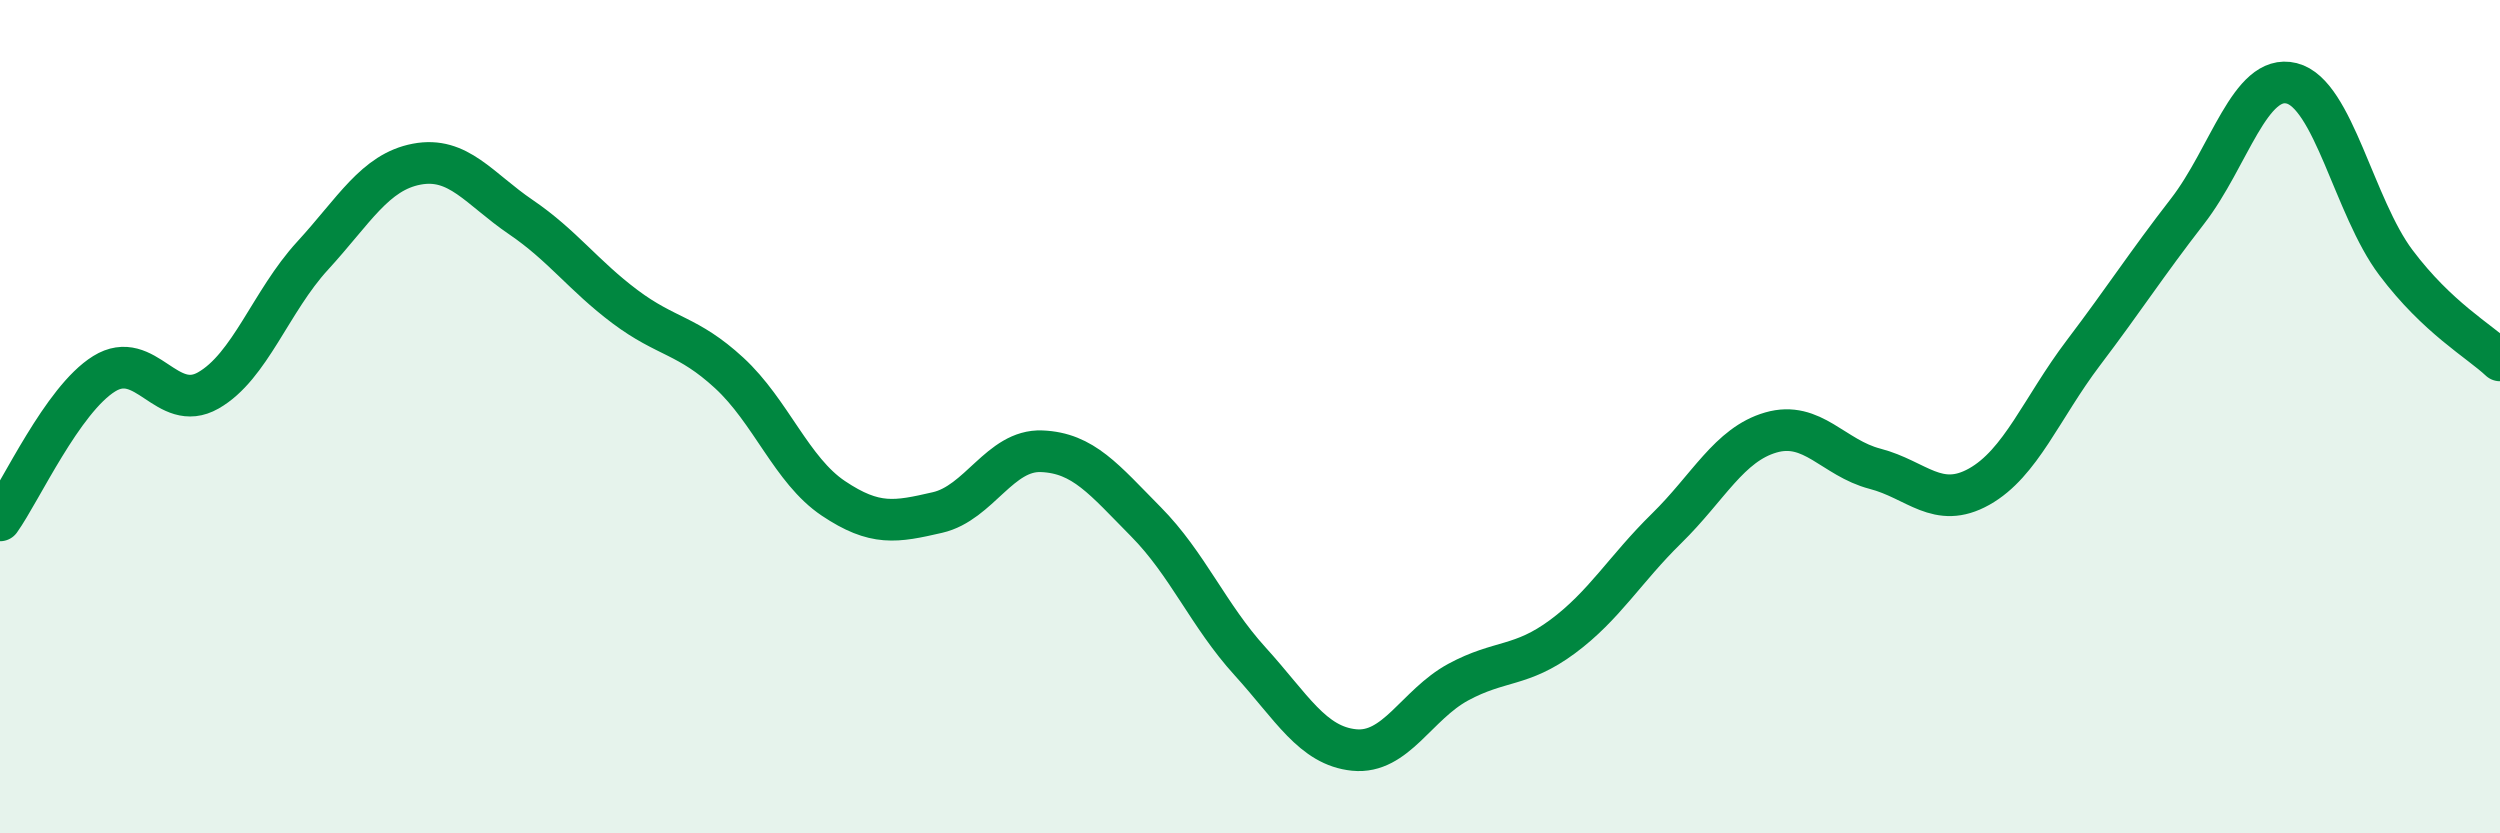
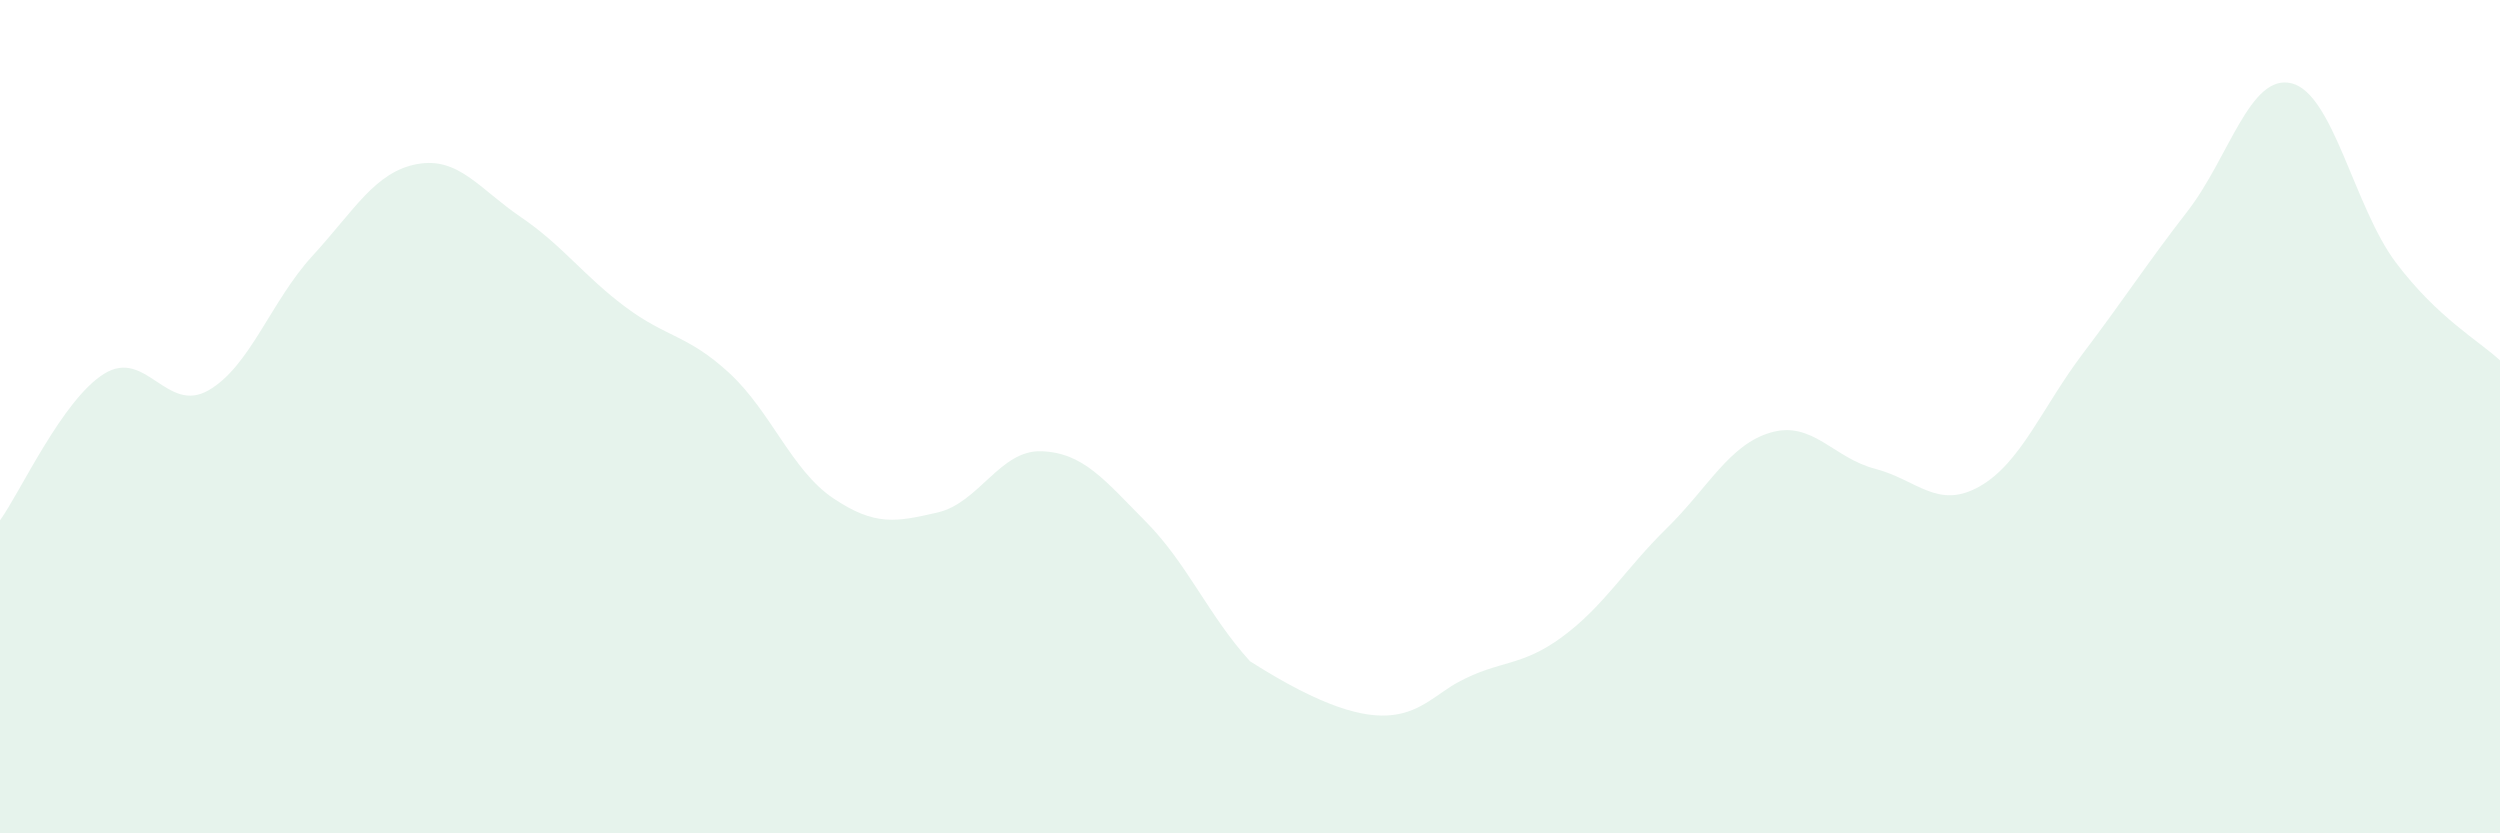
<svg xmlns="http://www.w3.org/2000/svg" width="60" height="20" viewBox="0 0 60 20">
-   <path d="M 0,12.49 C 0.5,11.79 1.5,9.59 2.5,8.97 C 3.5,8.35 4,9.94 5,9.37 C 6,8.8 6.5,7.23 7.5,6.14 C 8.5,5.05 9,4.13 10,3.94 C 11,3.75 11.5,4.53 12.5,5.21 C 13.5,5.89 14,6.61 15,7.36 C 16,8.11 16.5,8.03 17.5,8.95 C 18.5,9.87 19,11.29 20,11.96 C 21,12.63 21.5,12.53 22.5,12.3 C 23.5,12.07 24,10.79 25,10.83 C 26,10.87 26.5,11.51 27.5,12.52 C 28.5,13.53 29,14.77 30,15.87 C 31,16.97 31.5,17.9 32.5,18 C 33.5,18.1 34,16.91 35,16.37 C 36,15.83 36.5,16.02 37.5,15.28 C 38.5,14.54 39,13.66 40,12.68 C 41,11.7 41.5,10.67 42.5,10.38 C 43.5,10.09 44,10.99 45,11.25 C 46,11.51 46.5,12.24 47.5,11.68 C 48.5,11.12 49,9.79 50,8.47 C 51,7.15 51.5,6.36 52.5,5.07 C 53.5,3.78 54,1.75 55,2 C 56,2.25 56.5,4.97 57.5,6.3 C 58.5,7.63 59.5,8.18 60,8.65L60 20L0 20Z" fill="#008740" opacity="0.1" stroke-linecap="round" stroke-linejoin="round" />
-   <path d="M 0,12.49 C 0.5,11.79 1.5,9.59 2.5,8.97 C 3.5,8.35 4,9.94 5,9.37 C 6,8.8 6.5,7.23 7.5,6.14 C 8.5,5.05 9,4.13 10,3.94 C 11,3.75 11.5,4.53 12.5,5.21 C 13.5,5.89 14,6.61 15,7.36 C 16,8.11 16.5,8.03 17.5,8.95 C 18.5,9.87 19,11.29 20,11.96 C 21,12.63 21.5,12.53 22.5,12.3 C 23.5,12.07 24,10.79 25,10.83 C 26,10.87 26.5,11.51 27.5,12.52 C 28.5,13.53 29,14.77 30,15.87 C 31,16.97 31.5,17.9 32.5,18 C 33.5,18.1 34,16.91 35,16.37 C 36,15.83 36.5,16.02 37.5,15.28 C 38.5,14.54 39,13.66 40,12.68 C 41,11.7 41.5,10.67 42.5,10.38 C 43.5,10.09 44,10.99 45,11.25 C 46,11.51 46.5,12.24 47.5,11.68 C 48.5,11.12 49,9.79 50,8.47 C 51,7.15 51.5,6.36 52.5,5.07 C 53.5,3.78 54,1.75 55,2 C 56,2.25 56.5,4.97 57.5,6.3 C 58.5,7.63 59.5,8.18 60,8.65" stroke="#008740" stroke-width="1" fill="none" stroke-linecap="round" stroke-linejoin="round" />
+   <path d="M 0,12.49 C 0.5,11.79 1.5,9.59 2.5,8.97 C 3.5,8.35 4,9.94 5,9.37 C 6,8.8 6.5,7.23 7.5,6.14 C 8.5,5.05 9,4.13 10,3.94 C 11,3.75 11.5,4.53 12.5,5.21 C 13.5,5.89 14,6.61 15,7.36 C 16,8.11 16.5,8.03 17.5,8.95 C 18.5,9.87 19,11.29 20,11.96 C 21,12.63 21.5,12.53 22.5,12.3 C 23.5,12.07 24,10.79 25,10.83 C 26,10.87 26.5,11.51 27.5,12.52 C 28.5,13.53 29,14.77 30,15.87 C 33.5,18.1 34,16.91 35,16.37 C 36,15.83 36.5,16.02 37.5,15.28 C 38.5,14.54 39,13.66 40,12.68 C 41,11.7 41.5,10.67 42.5,10.38 C 43.5,10.09 44,10.99 45,11.25 C 46,11.51 46.5,12.24 47.5,11.68 C 48.5,11.12 49,9.79 50,8.47 C 51,7.15 51.5,6.36 52.5,5.07 C 53.5,3.78 54,1.75 55,2 C 56,2.25 56.5,4.97 57.5,6.3 C 58.5,7.63 59.5,8.18 60,8.65L60 20L0 20Z" fill="#008740" opacity="0.1" stroke-linecap="round" stroke-linejoin="round" />
</svg>